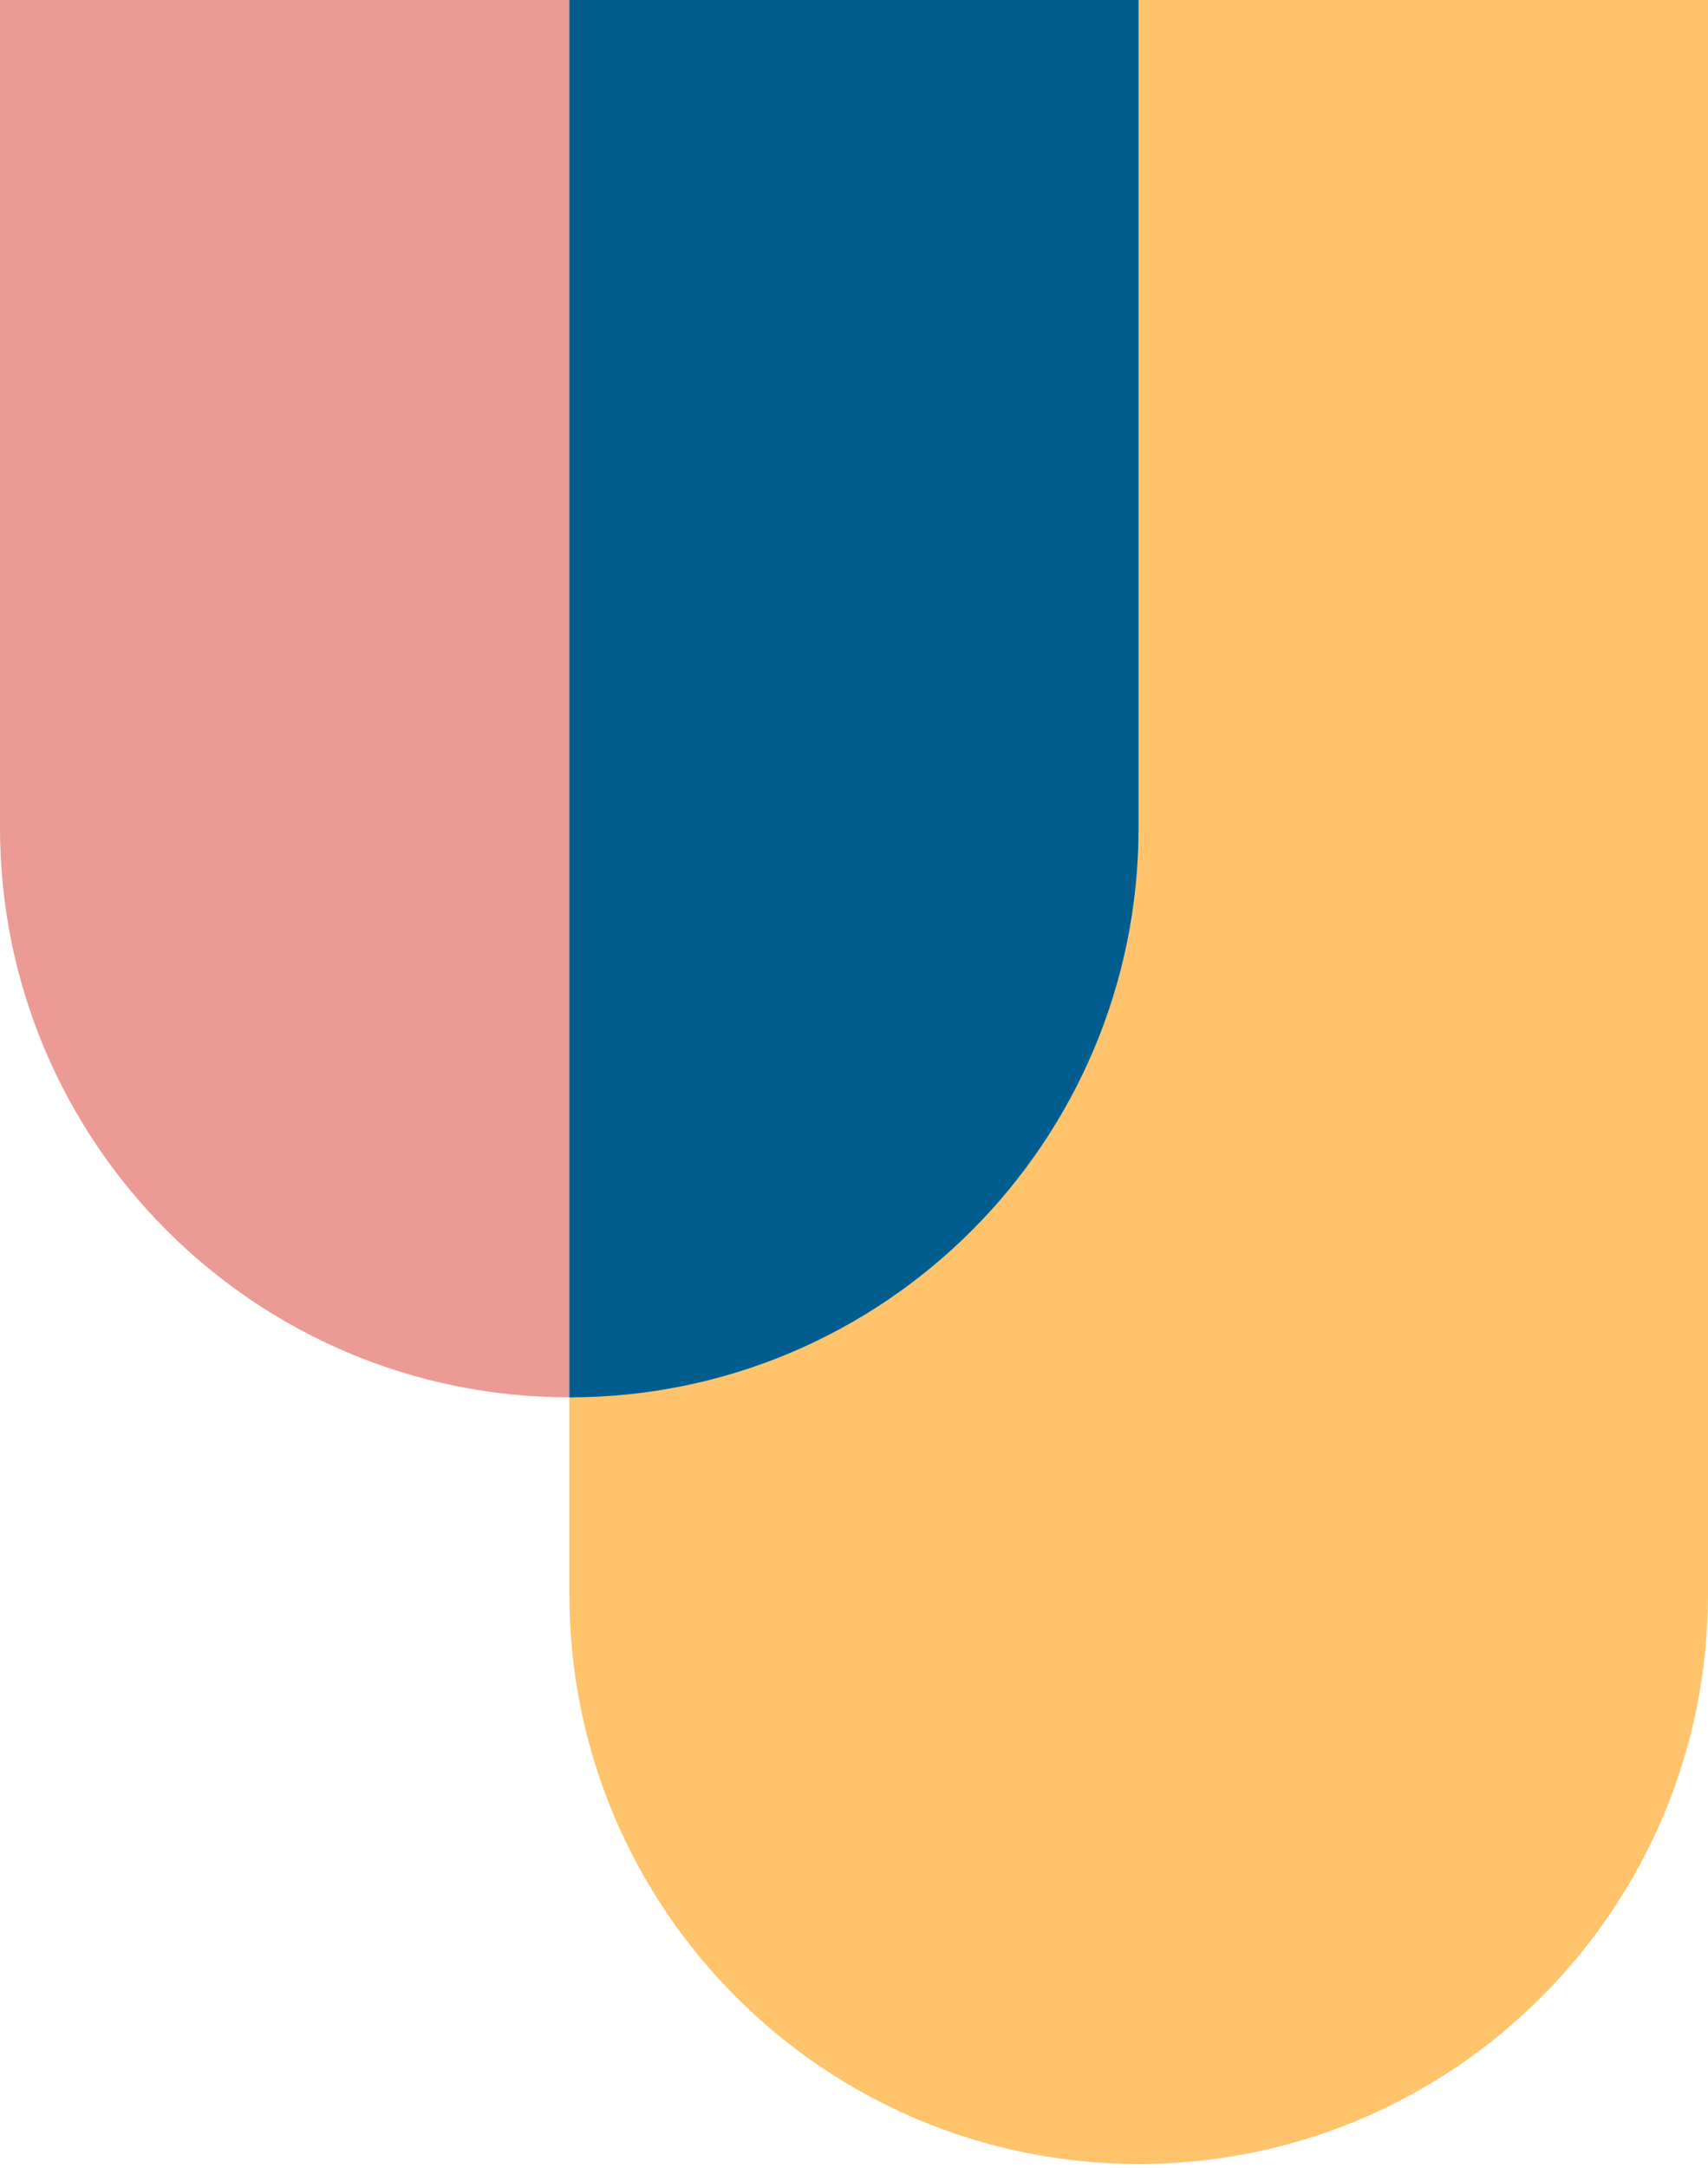
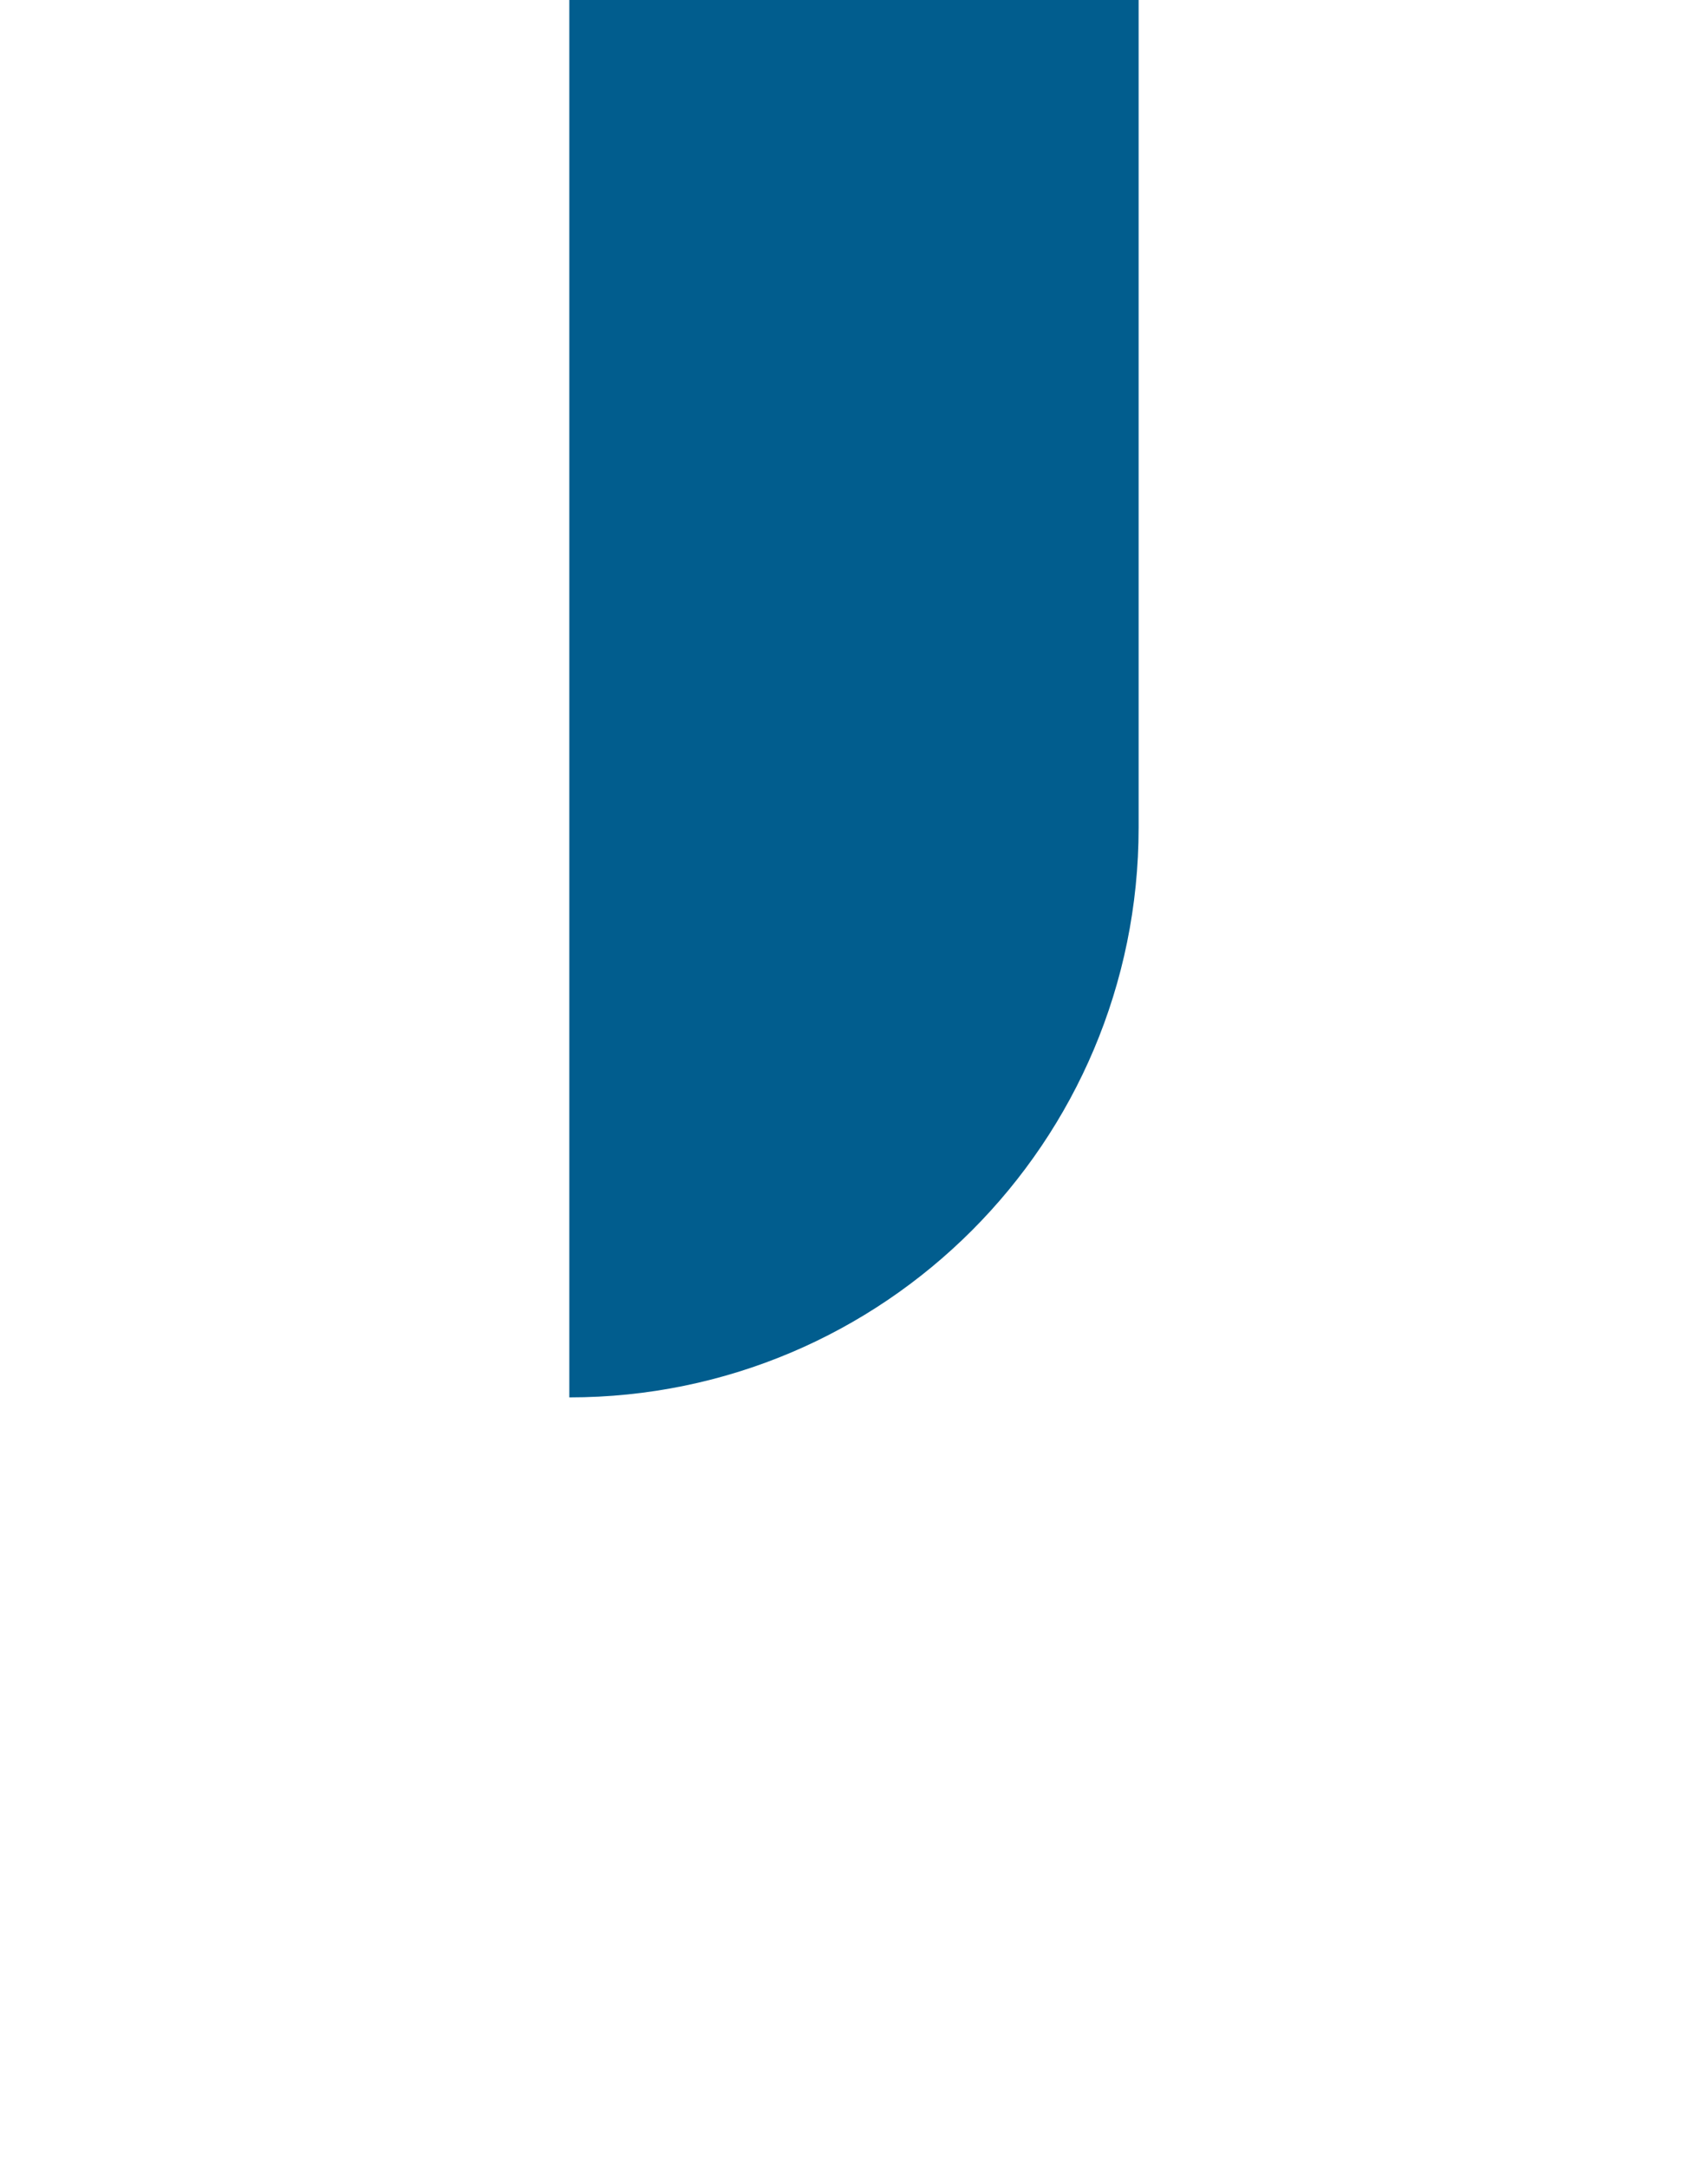
<svg xmlns="http://www.w3.org/2000/svg" width="164" height="208" viewBox="0 0 164 208" fill="none">
-   <path d="M164 152.965V0H109.335V79.408C109.335 109.598 84.861 134.073 54.671 134.073V152.965C54.671 183.155 79.145 207.629 109.335 207.629C139.526 207.636 164 183.162 164 152.965Z" fill="#FFC36B" />
-   <path d="M0 0V79.408C0 109.598 24.474 134.072 54.664 134.072V0H0Z" fill="#EB9B94" />
  <path d="M109.329 79.408V0H54.665V134.079C84.855 134.079 109.329 109.598 109.329 79.408Z" fill="#015D8E" />
</svg>